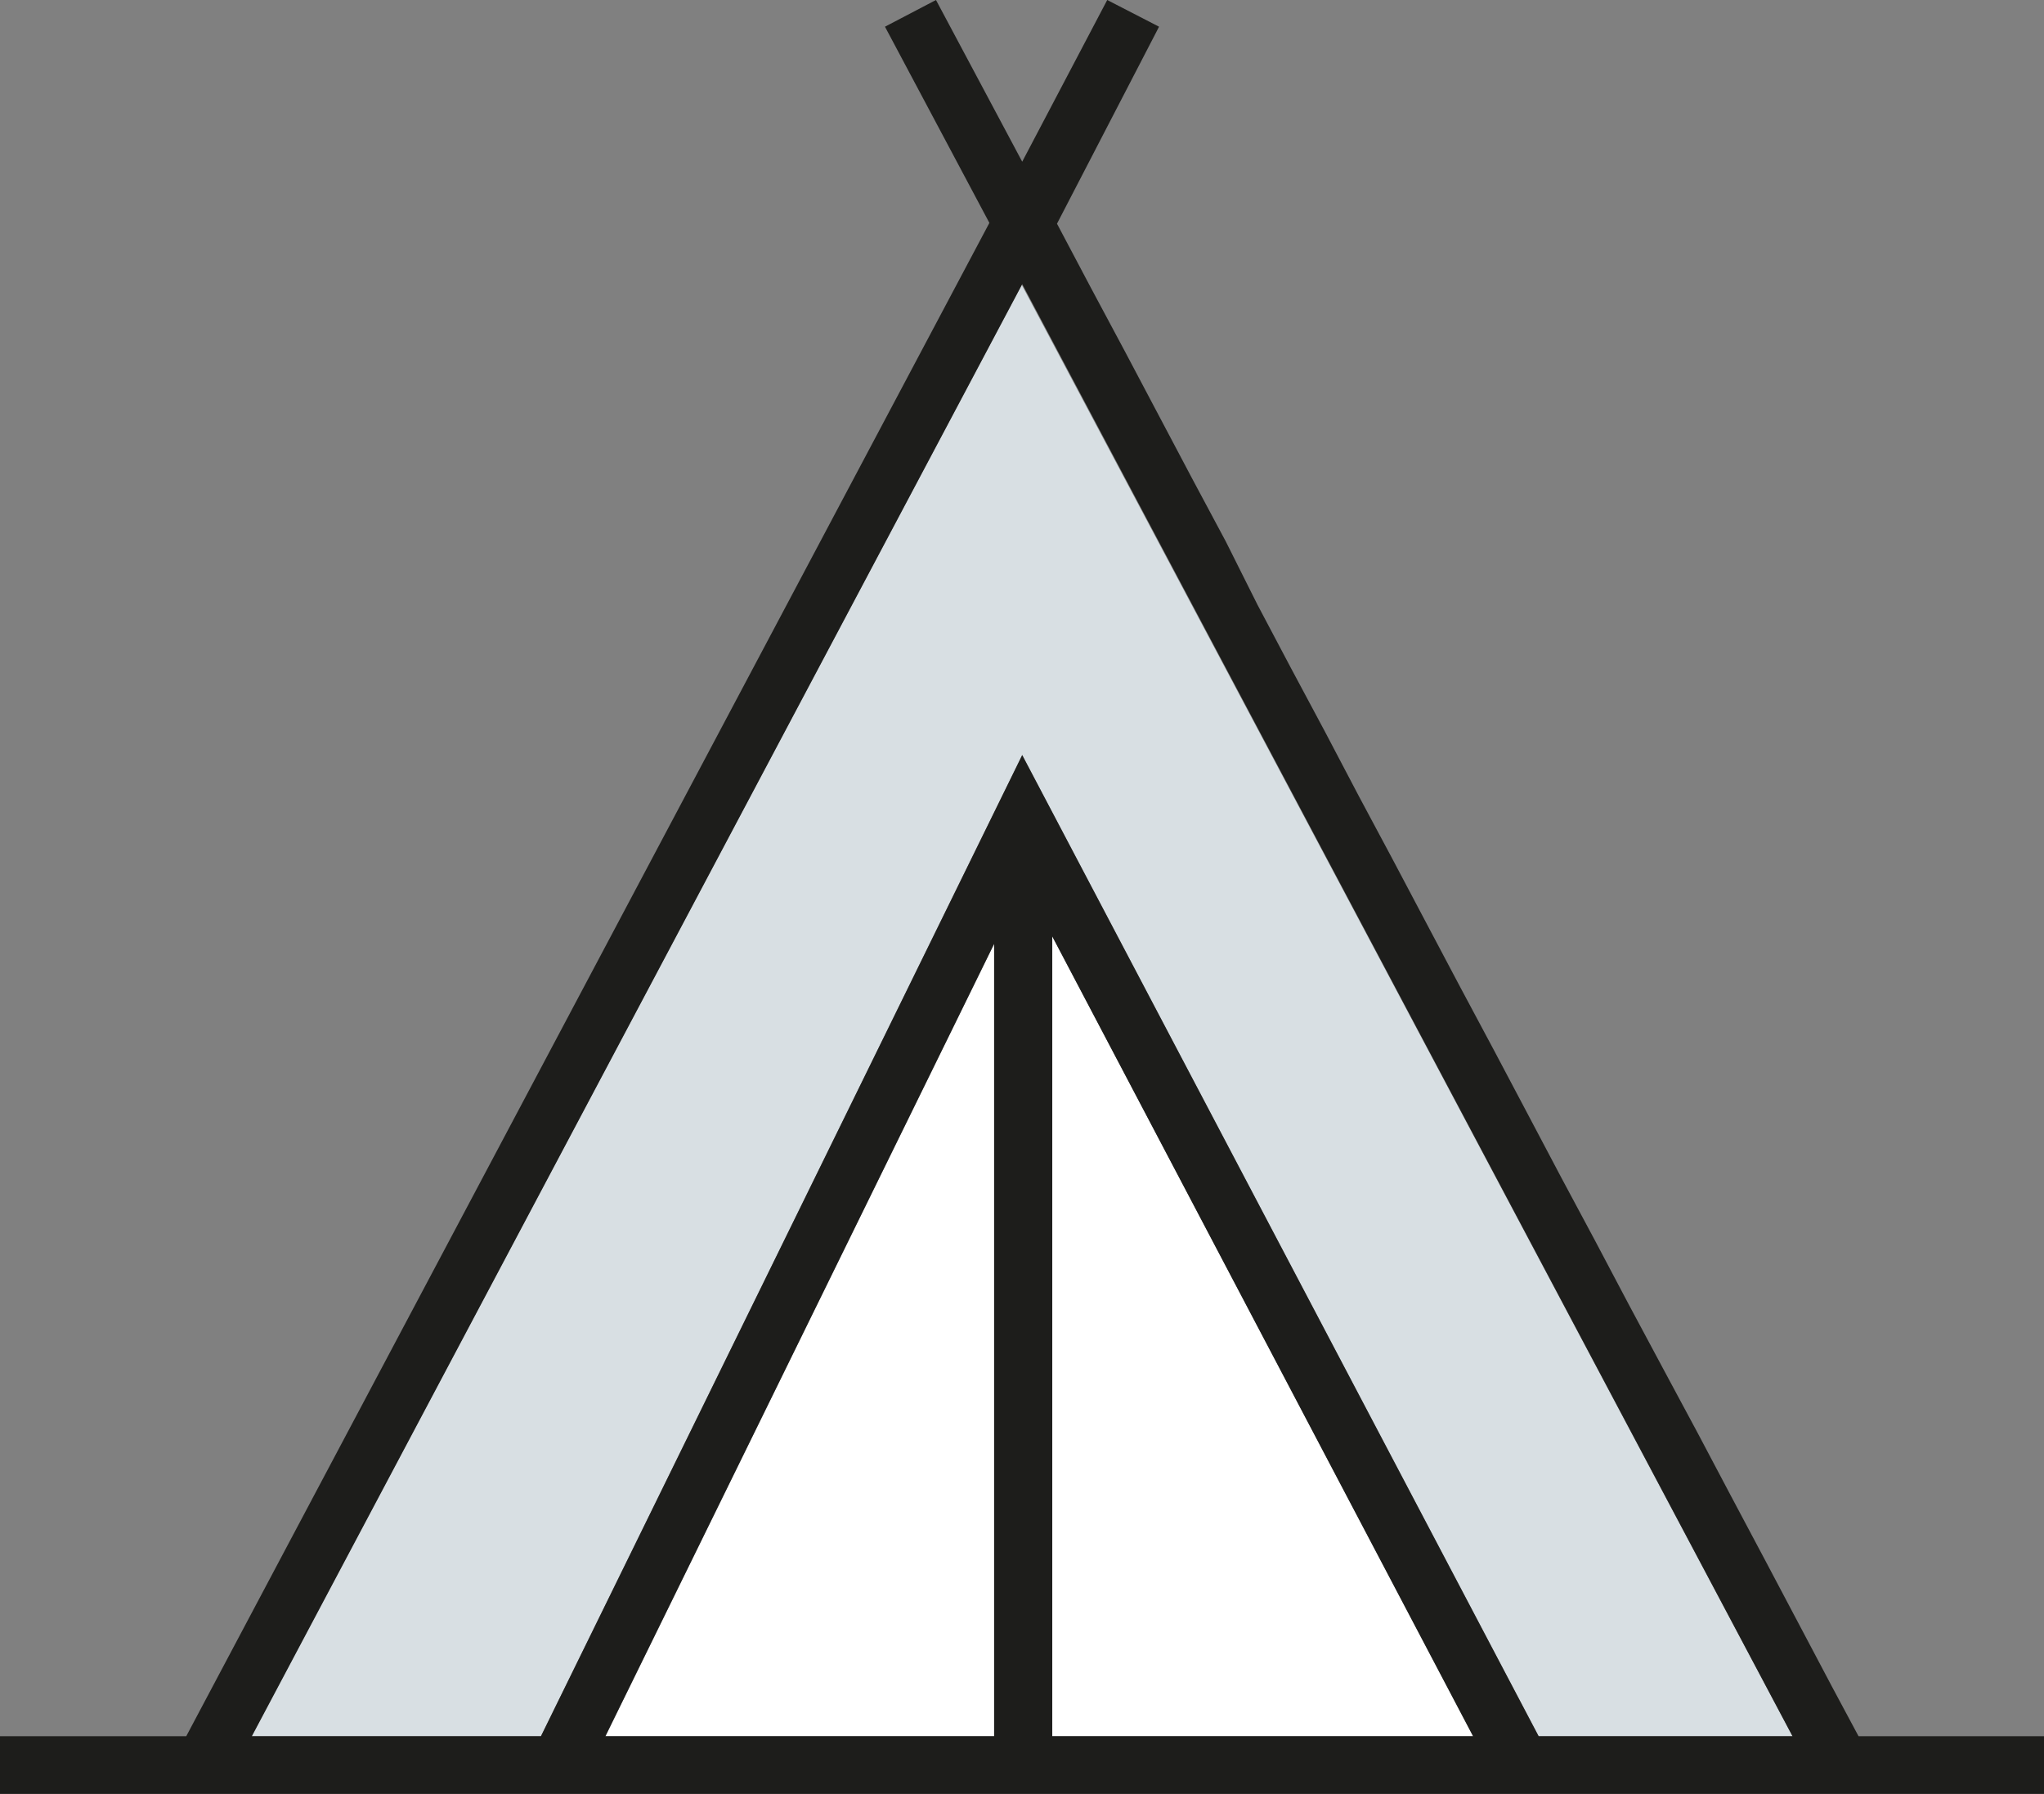
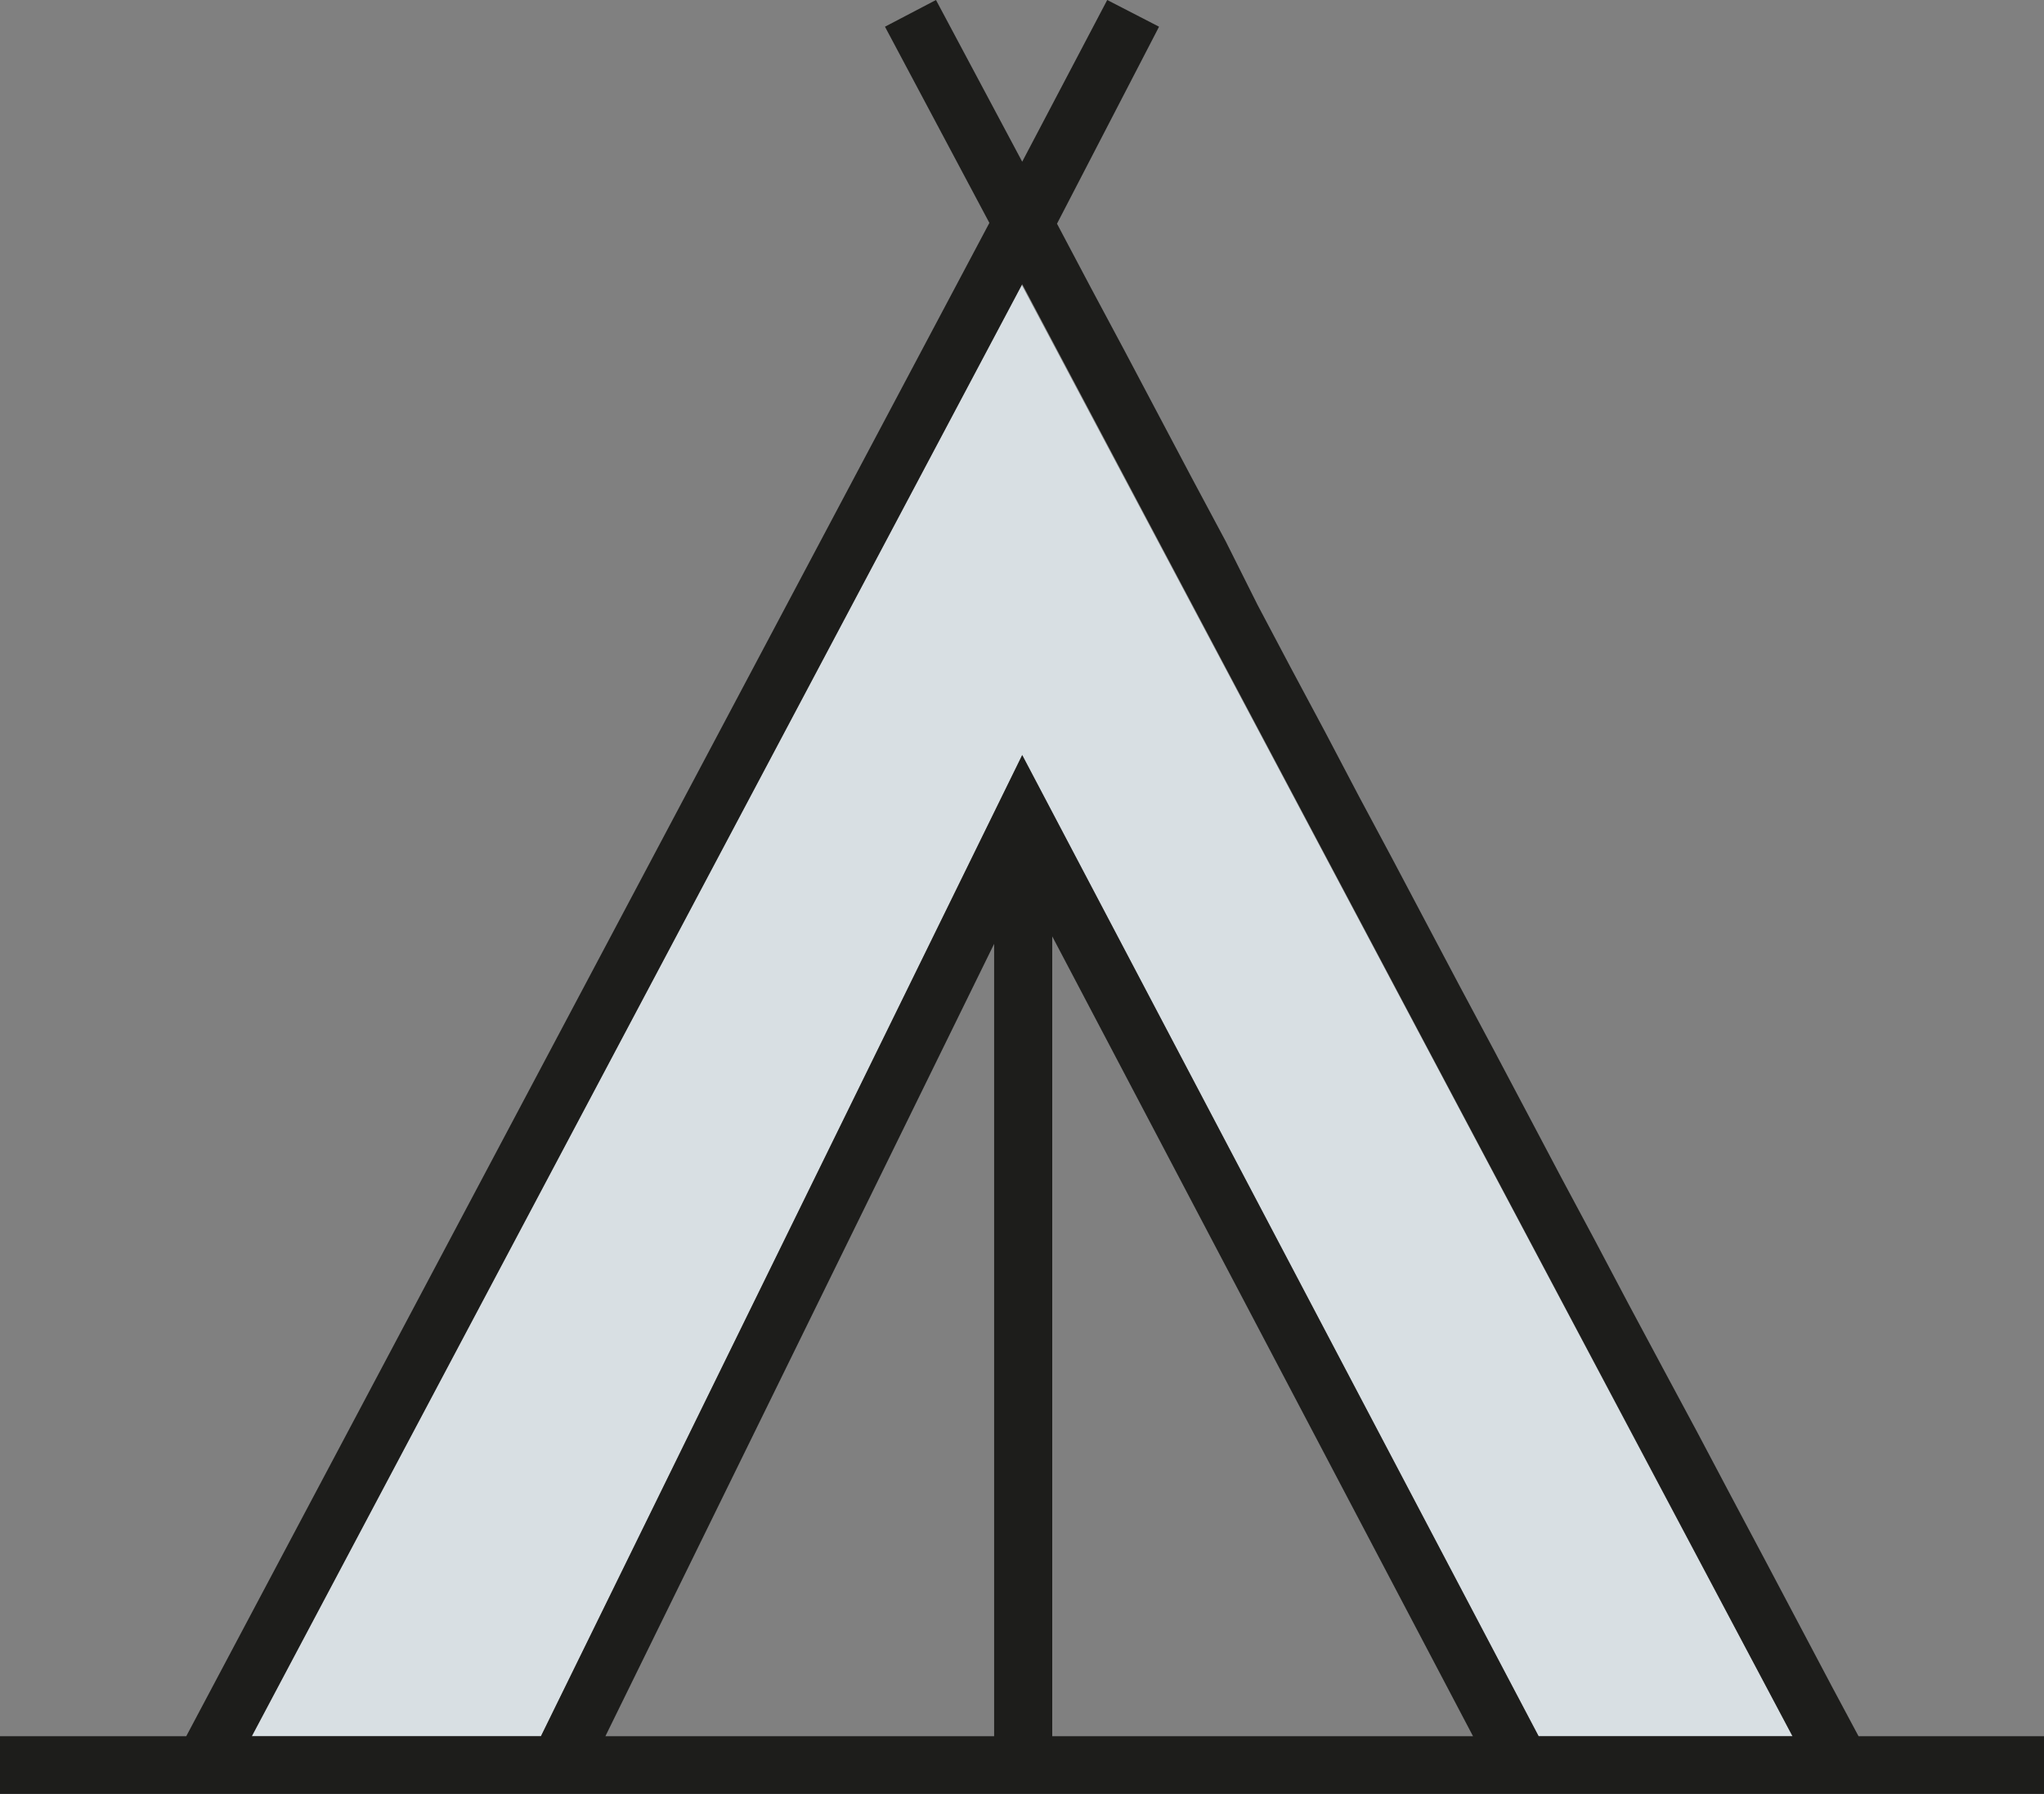
<svg xmlns="http://www.w3.org/2000/svg" width="49" height="43" viewBox="0 0 49 43" fill="none">
  <rect x="0" y="0" width="49" height="43" fill="#808080" stroke="none" />
  <g clip-path="url(#clip0_371_2061)">
    <path d="M12.968 41.617L24.505 18.099L36.885 41.617H42.971L24.495 6.83L6.029 41.617H12.968Z" fill="#D8DFE3" />
-     <path d="M14.514 41.617H23.832V22.624L14.514 41.617Z" fill="white" />
-     <path d="M25.226 22.445V41.617H35.321L25.226 22.445Z" fill="white" />
    <path d="M47.398 41.617H44.554L43.919 40.432L43.113 38.908L42.307 37.384L41.492 35.851L40.686 34.327L39.862 32.793L39.046 31.269L38.241 29.745L37.425 28.221L36.62 26.697L35.814 25.174L34.999 23.649L34.193 22.126L33.387 20.602L32.572 19.078L31.766 17.544L30.951 16.02L30.145 14.496L29.387 12.982L28.572 11.458L27.766 9.934L26.96 8.41L26.145 6.886L25.339 5.362L27.737 0.734L27.785 0.64L26.543 0L24.505 3.876L22.438 0L21.215 0.64L23.718 5.343L4.465 41.617H0V43H49V41.617H47.398ZM23.832 41.617H14.513L23.832 22.624V41.617ZM25.225 41.617V22.445L35.312 41.617H25.225ZM36.885 41.617L24.505 18.099L12.968 41.617H6.038L24.505 6.811L42.971 41.617H36.885Z" fill="#1D1D1B" />
  </g>
  <defs>
    <clipPath id="clip0_371_2061">
      <rect width="49" height="43" fill="white" />
    </clipPath>
  </defs>
</svg>